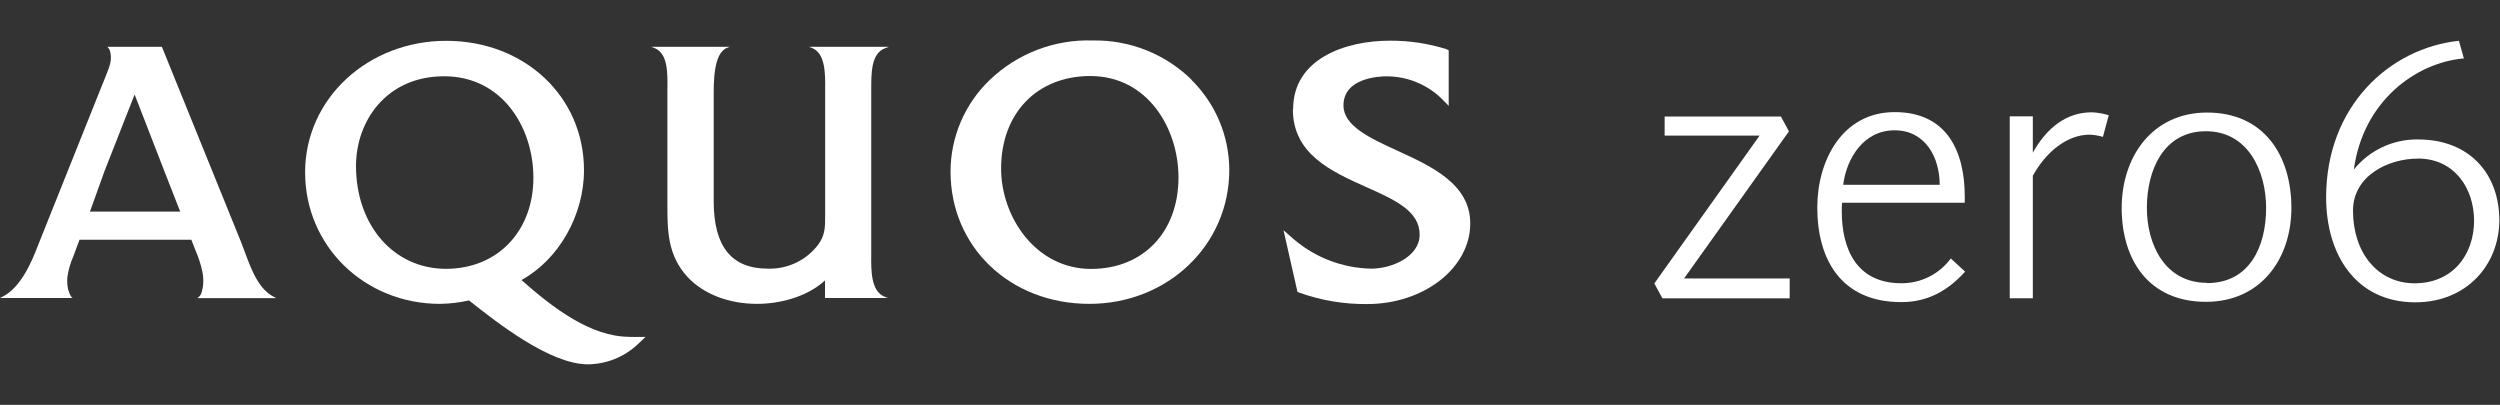
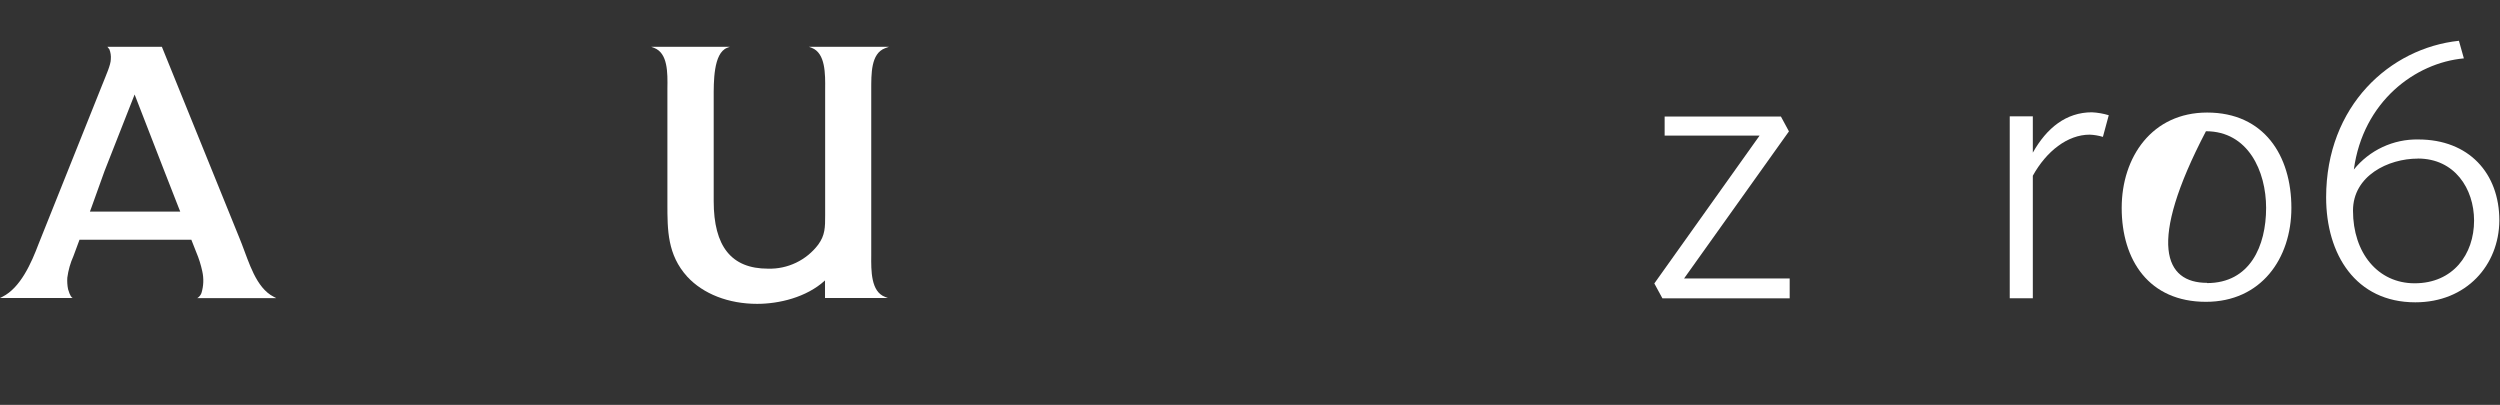
<svg xmlns="http://www.w3.org/2000/svg" width="247" height="40" viewBox="0 0 247 40" fill="none">
  <rect x="0" y="0" width="247" height="40" fill="#333333" stroke="none" />
-   <path d="M62.184 33.277C58.423 33.277 54.711 30.501 51.519 27.666C55.176 25.668 57.698 21.3 57.698 16.815C57.698 9.533 51.822 4.034 44.086 4.034C36.349 4.034 30.145 9.744 30.145 17.03C30.145 24.316 36.021 30.021 43.468 30.021C44.434 30.008 45.396 29.895 46.338 29.683C49.203 31.955 54.364 35.995 58.09 35.995C59.91 35.978 61.657 35.279 62.987 34.036L63.775 33.292H62.184V33.277ZM44.066 26.559C38.91 26.559 35.173 22.279 35.173 16.389C35.173 11.982 38.16 7.535 43.885 7.535C49.609 7.535 52.699 12.579 52.699 17.554C52.699 22.852 49.149 26.559 44.066 26.559Z" fill="white" />
  <path d="M79.914 4.622L80.194 4.725C81.569 5.248 81.54 7.32 81.525 8.828V10.145V21.27C81.525 22.451 81.525 23.229 80.84 24.169C80.261 24.933 79.509 25.546 78.645 25.959C77.782 26.372 76.832 26.573 75.875 26.544C72.266 26.544 70.513 24.36 70.513 19.87V9.66C70.513 8.152 70.469 5.253 71.84 4.725L72.114 4.622H64.333L64.612 4.725C65.993 5.244 65.964 7.173 65.939 8.769V20.144C65.939 22.73 65.939 25.173 67.898 27.333C69.47 29.042 71.987 30.021 74.807 30.021C76.942 30.021 79.674 29.394 81.511 27.705V29.443H87.725L87.445 29.335C86.04 28.811 86.065 26.74 86.079 25.227V8.901C86.079 7.29 86.04 5.288 87.445 4.764L87.837 4.622H79.914Z" fill="white" />
-   <path d="M117.717 7.868C116.432 6.611 114.91 5.622 113.24 4.958C111.57 4.294 109.784 3.968 107.987 4C106.108 3.935 104.235 4.248 102.48 4.921C100.724 5.594 99.122 6.613 97.768 7.917C96.55 9.087 95.582 10.491 94.919 12.044C94.257 13.597 93.915 15.268 93.914 16.957C93.914 24.404 99.79 30.021 107.625 30.021C115.376 30.021 121.453 24.204 121.453 16.8C121.451 15.142 121.12 13.501 120.479 11.971C119.838 10.442 118.899 9.056 117.717 7.893V7.868ZM107.801 26.569C102.312 26.569 98.909 21.418 98.909 16.653C98.909 11.188 102.459 7.511 107.723 7.511C113.378 7.511 116.434 12.672 116.434 17.529C116.434 22.916 112.962 26.569 107.791 26.569" fill="white" />
-   <path d="M127.736 10.806C127.736 15.238 131.579 16.956 134.968 18.474C137.813 19.743 140.261 20.84 140.261 23.185C140.261 25.374 137.485 26.544 135.487 26.544C132.657 26.492 129.934 25.453 127.789 23.606L126.81 22.744L128.191 28.841L128.406 28.924C130.546 29.688 132.804 30.066 135.076 30.041C140.692 30.041 145.261 26.466 145.261 22.073C145.261 18.181 141.427 16.428 138.043 14.88C135.316 13.632 132.735 12.432 132.735 10.424C132.735 7.677 136.29 7.54 137.005 7.54C139.011 7.545 140.939 8.32 142.391 9.704L143.131 10.459V4.974L142.881 4.847C141.083 4.289 139.211 4.01 137.328 4.019C132.921 4.019 127.76 5.797 127.76 10.791" fill="white" />
  <path d="M27.275 29.443L27.04 29.321C25.287 28.43 24.591 25.893 23.886 24.096L23.676 23.567L15.993 4.622H10.606L10.807 4.871C10.929 5.183 10.978 5.518 10.949 5.851C10.949 6.409 10.459 7.462 10.166 8.221L10.092 8.402L3.815 24.091C3.1 25.986 2.027 28.43 0.24 29.321L0 29.443H7.188C7.095 29.414 6.919 29.257 6.723 28.567C6.651 28.194 6.626 27.814 6.65 27.436C6.748 26.698 6.952 25.979 7.257 25.3L7.854 23.689H18.906C19.097 24.179 19.396 24.933 19.396 24.933C19.65 25.534 19.847 26.157 19.983 26.794C20.146 27.512 20.117 28.26 19.9 28.963C19.821 29.166 19.679 29.338 19.494 29.453H27.275V29.443ZM8.883 20.908L9.049 20.458L10.327 16.903C10.68 15.992 12.707 10.836 13.3 9.337L16.238 16.903L17.628 20.458C17.662 20.536 17.721 20.698 17.809 20.908H8.883Z" fill="white" />
  <path d="M176.82 27.514V29.473H164.245L163.447 28.004L173.848 13.397H164.466V11.511H175.953L176.747 12.98L166.385 27.514H176.82Z" fill="white" />
-   <path d="M181.967 20.879C181.967 24.61 183.436 27.984 187.843 27.984C188.794 27.992 189.734 27.774 190.586 27.348C191.437 26.923 192.175 26.302 192.74 25.535L194.15 26.838C192.519 28.65 190.526 29.849 187.848 29.849C181.972 29.849 179.548 25.717 179.548 20.497C179.548 15.825 182.045 11.076 187.192 11.076C192.485 11.076 194.116 15.135 194.116 19.4V20.027H182.001C181.972 20.31 181.96 20.594 181.967 20.879ZM187.182 12.873C184.141 12.873 182.437 15.625 182.109 18.259H191.643C191.643 15.551 190.228 12.873 187.182 12.873Z" fill="white" />
  <path d="M206.46 13.304C204.286 13.304 202.185 14.934 200.843 17.363V29.468H198.562V11.492H200.843V15.081C202.219 12.633 204.144 11.095 206.68 11.095C207.245 11.123 207.804 11.22 208.345 11.384L207.767 13.524C207.343 13.396 206.903 13.322 206.46 13.304Z" fill="white" />
-   <path d="M217.947 29.82C212.331 29.82 209.623 25.722 209.623 20.541C209.623 15.507 212.63 11.12 218.065 11.12C223.681 11.12 226.389 15.36 226.389 20.541C226.389 25.555 223.383 29.82 217.947 29.82ZM218.055 27.969C222.296 27.969 223.892 24.311 223.892 20.541C223.892 16.918 222.115 12.966 217.947 12.966C213.78 12.966 212.111 16.776 212.111 20.541C212.111 24.14 213.883 27.945 218.055 27.945V27.969Z" fill="white" />
+   <path d="M217.947 29.82C212.331 29.82 209.623 25.722 209.623 20.541C209.623 15.507 212.63 11.12 218.065 11.12C223.681 11.12 226.389 15.36 226.389 20.541C226.389 25.555 223.383 29.82 217.947 29.82ZM218.055 27.969C222.296 27.969 223.892 24.311 223.892 20.541C223.892 16.918 222.115 12.966 217.947 12.966C212.111 24.14 213.883 27.945 218.055 27.945V27.969Z" fill="white" />
  <path d="M238.636 29.869C232.731 29.869 229.822 25.119 229.822 19.503C229.822 10.444 236.129 4.754 242.941 4.029L243.43 5.768C238.612 6.204 233.465 10.043 232.56 16.751C233.324 15.803 234.295 15.043 235.398 14.528C236.501 14.013 237.708 13.757 238.925 13.779C243.925 13.779 246.936 17.113 246.936 21.785C246.902 26.207 243.675 29.869 238.636 29.869ZM238.891 15.669C235.953 15.669 232.476 17.368 232.476 20.81C232.476 24.977 234.925 27.989 238.563 27.989C242.368 27.989 244.439 25.124 244.439 21.79C244.434 18.631 242.515 15.664 238.891 15.664V15.669Z" fill="white" />
</svg>